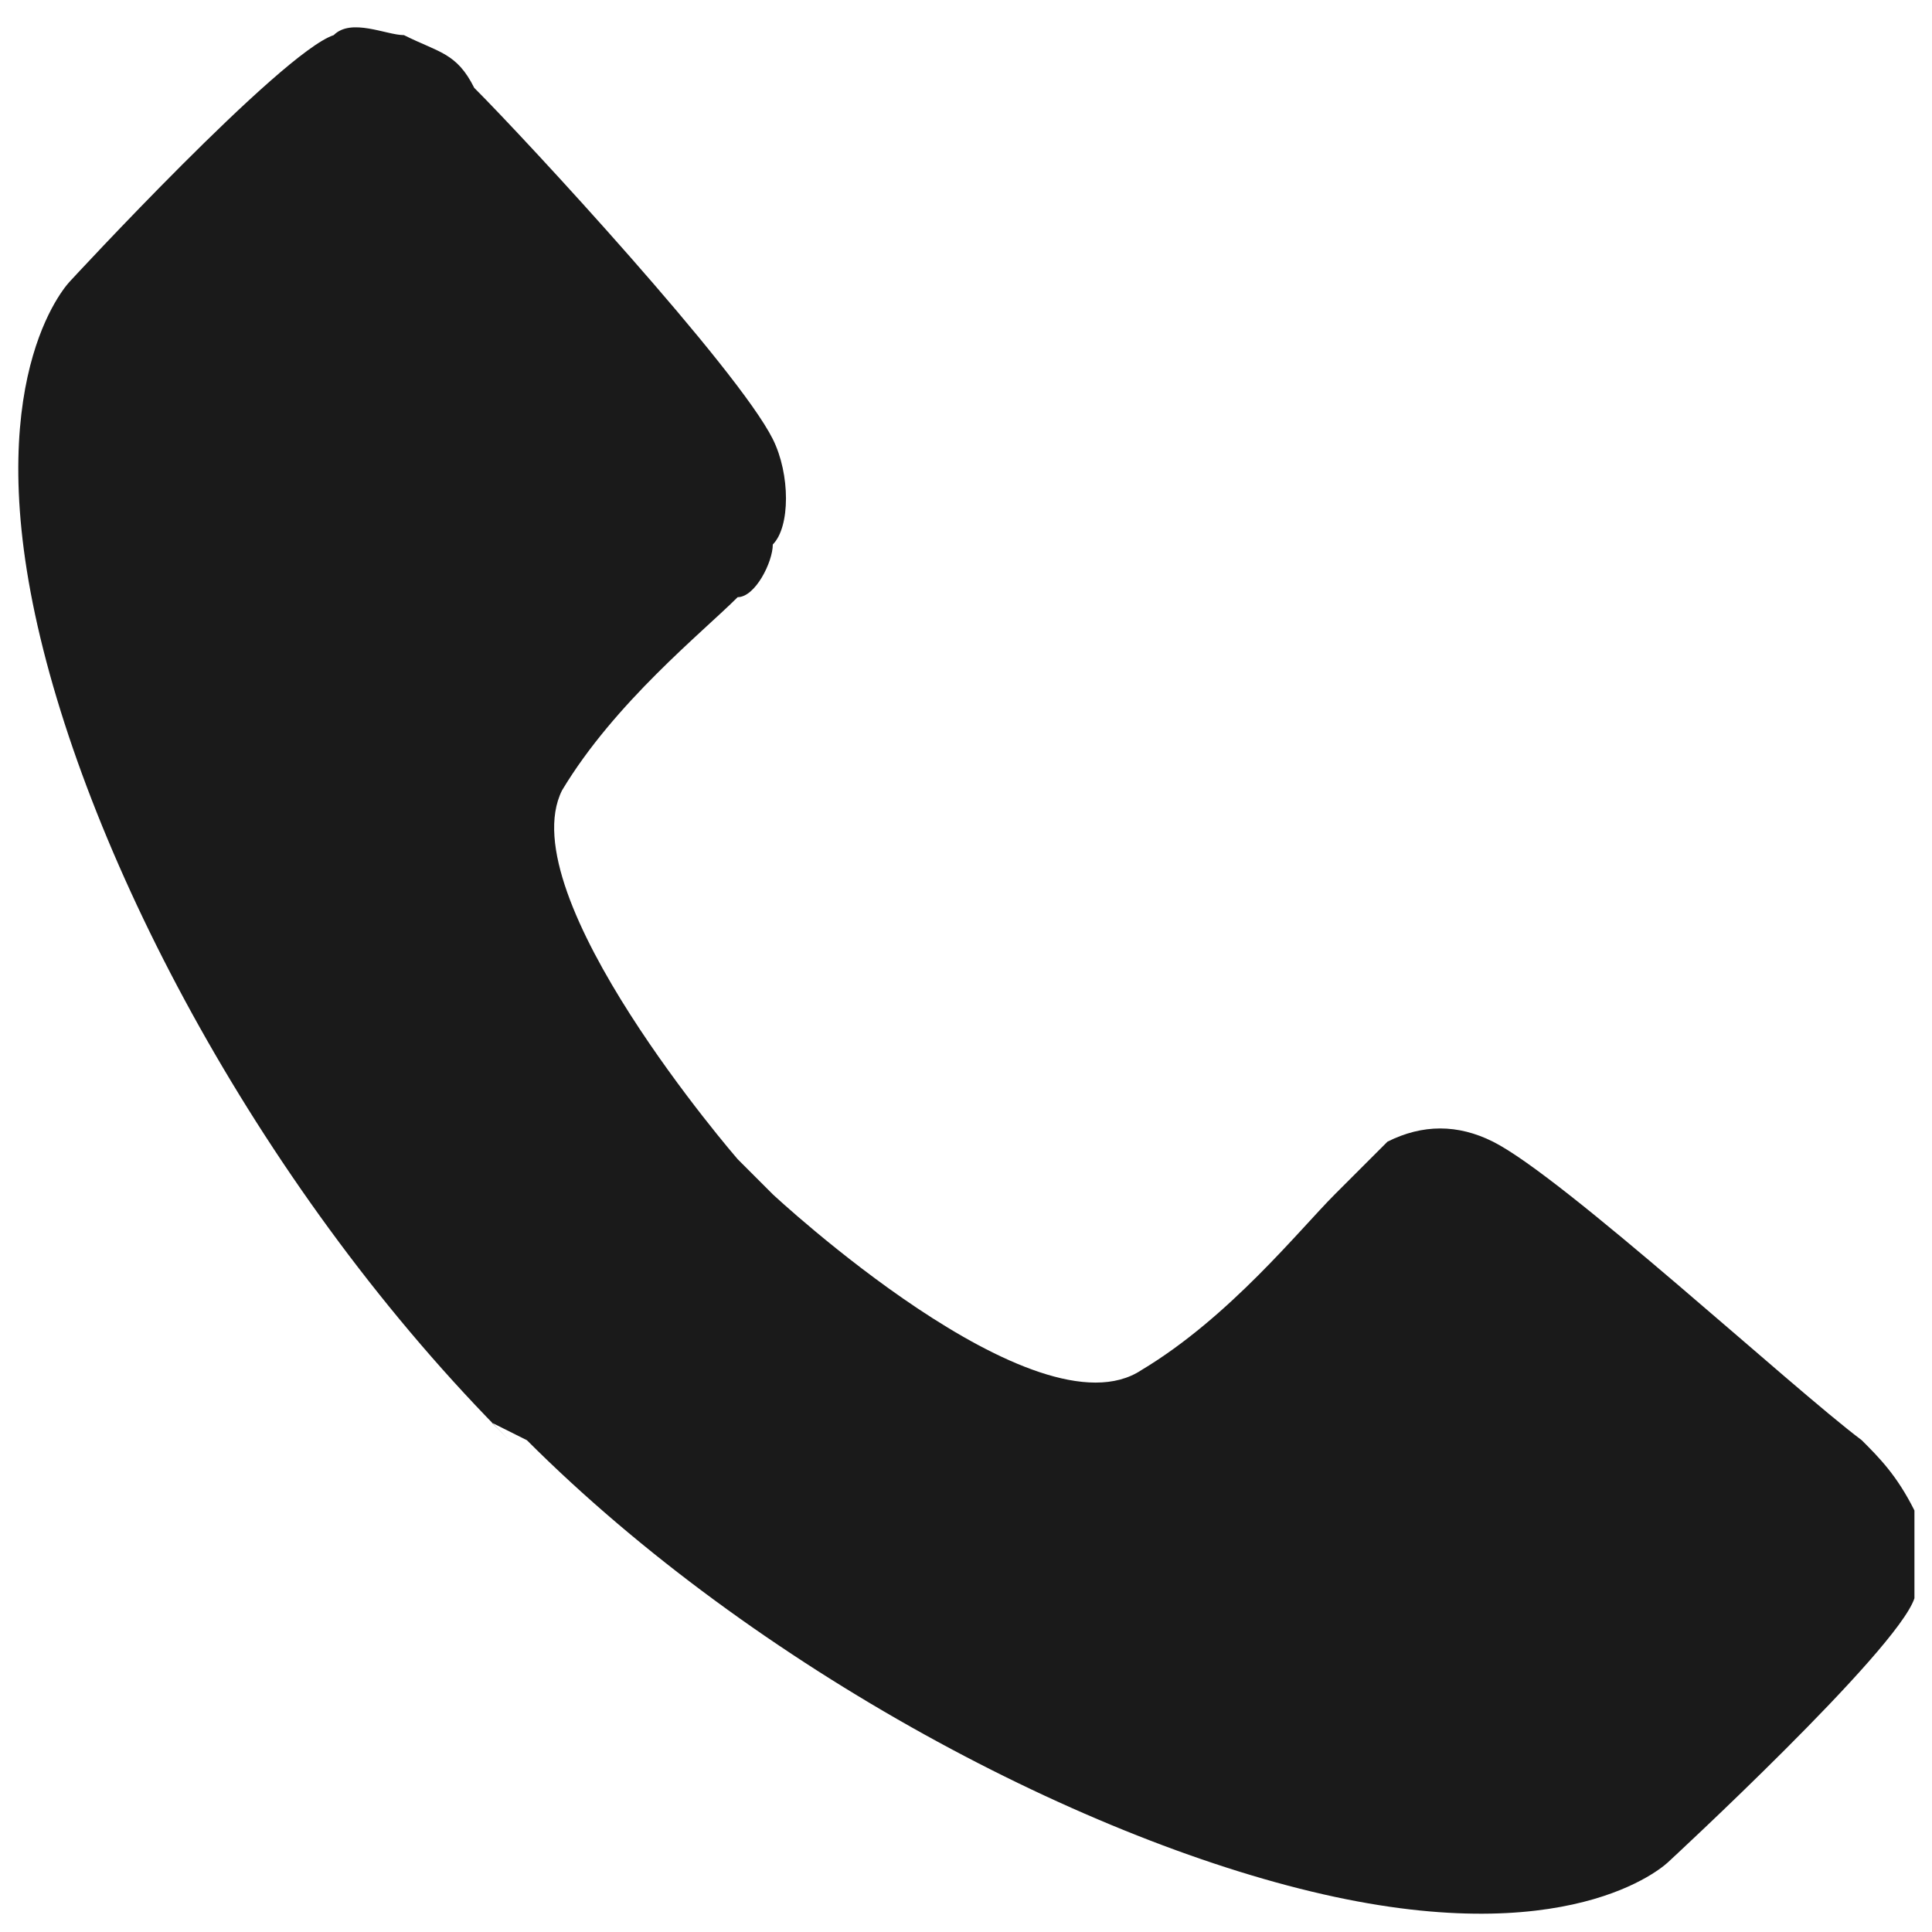
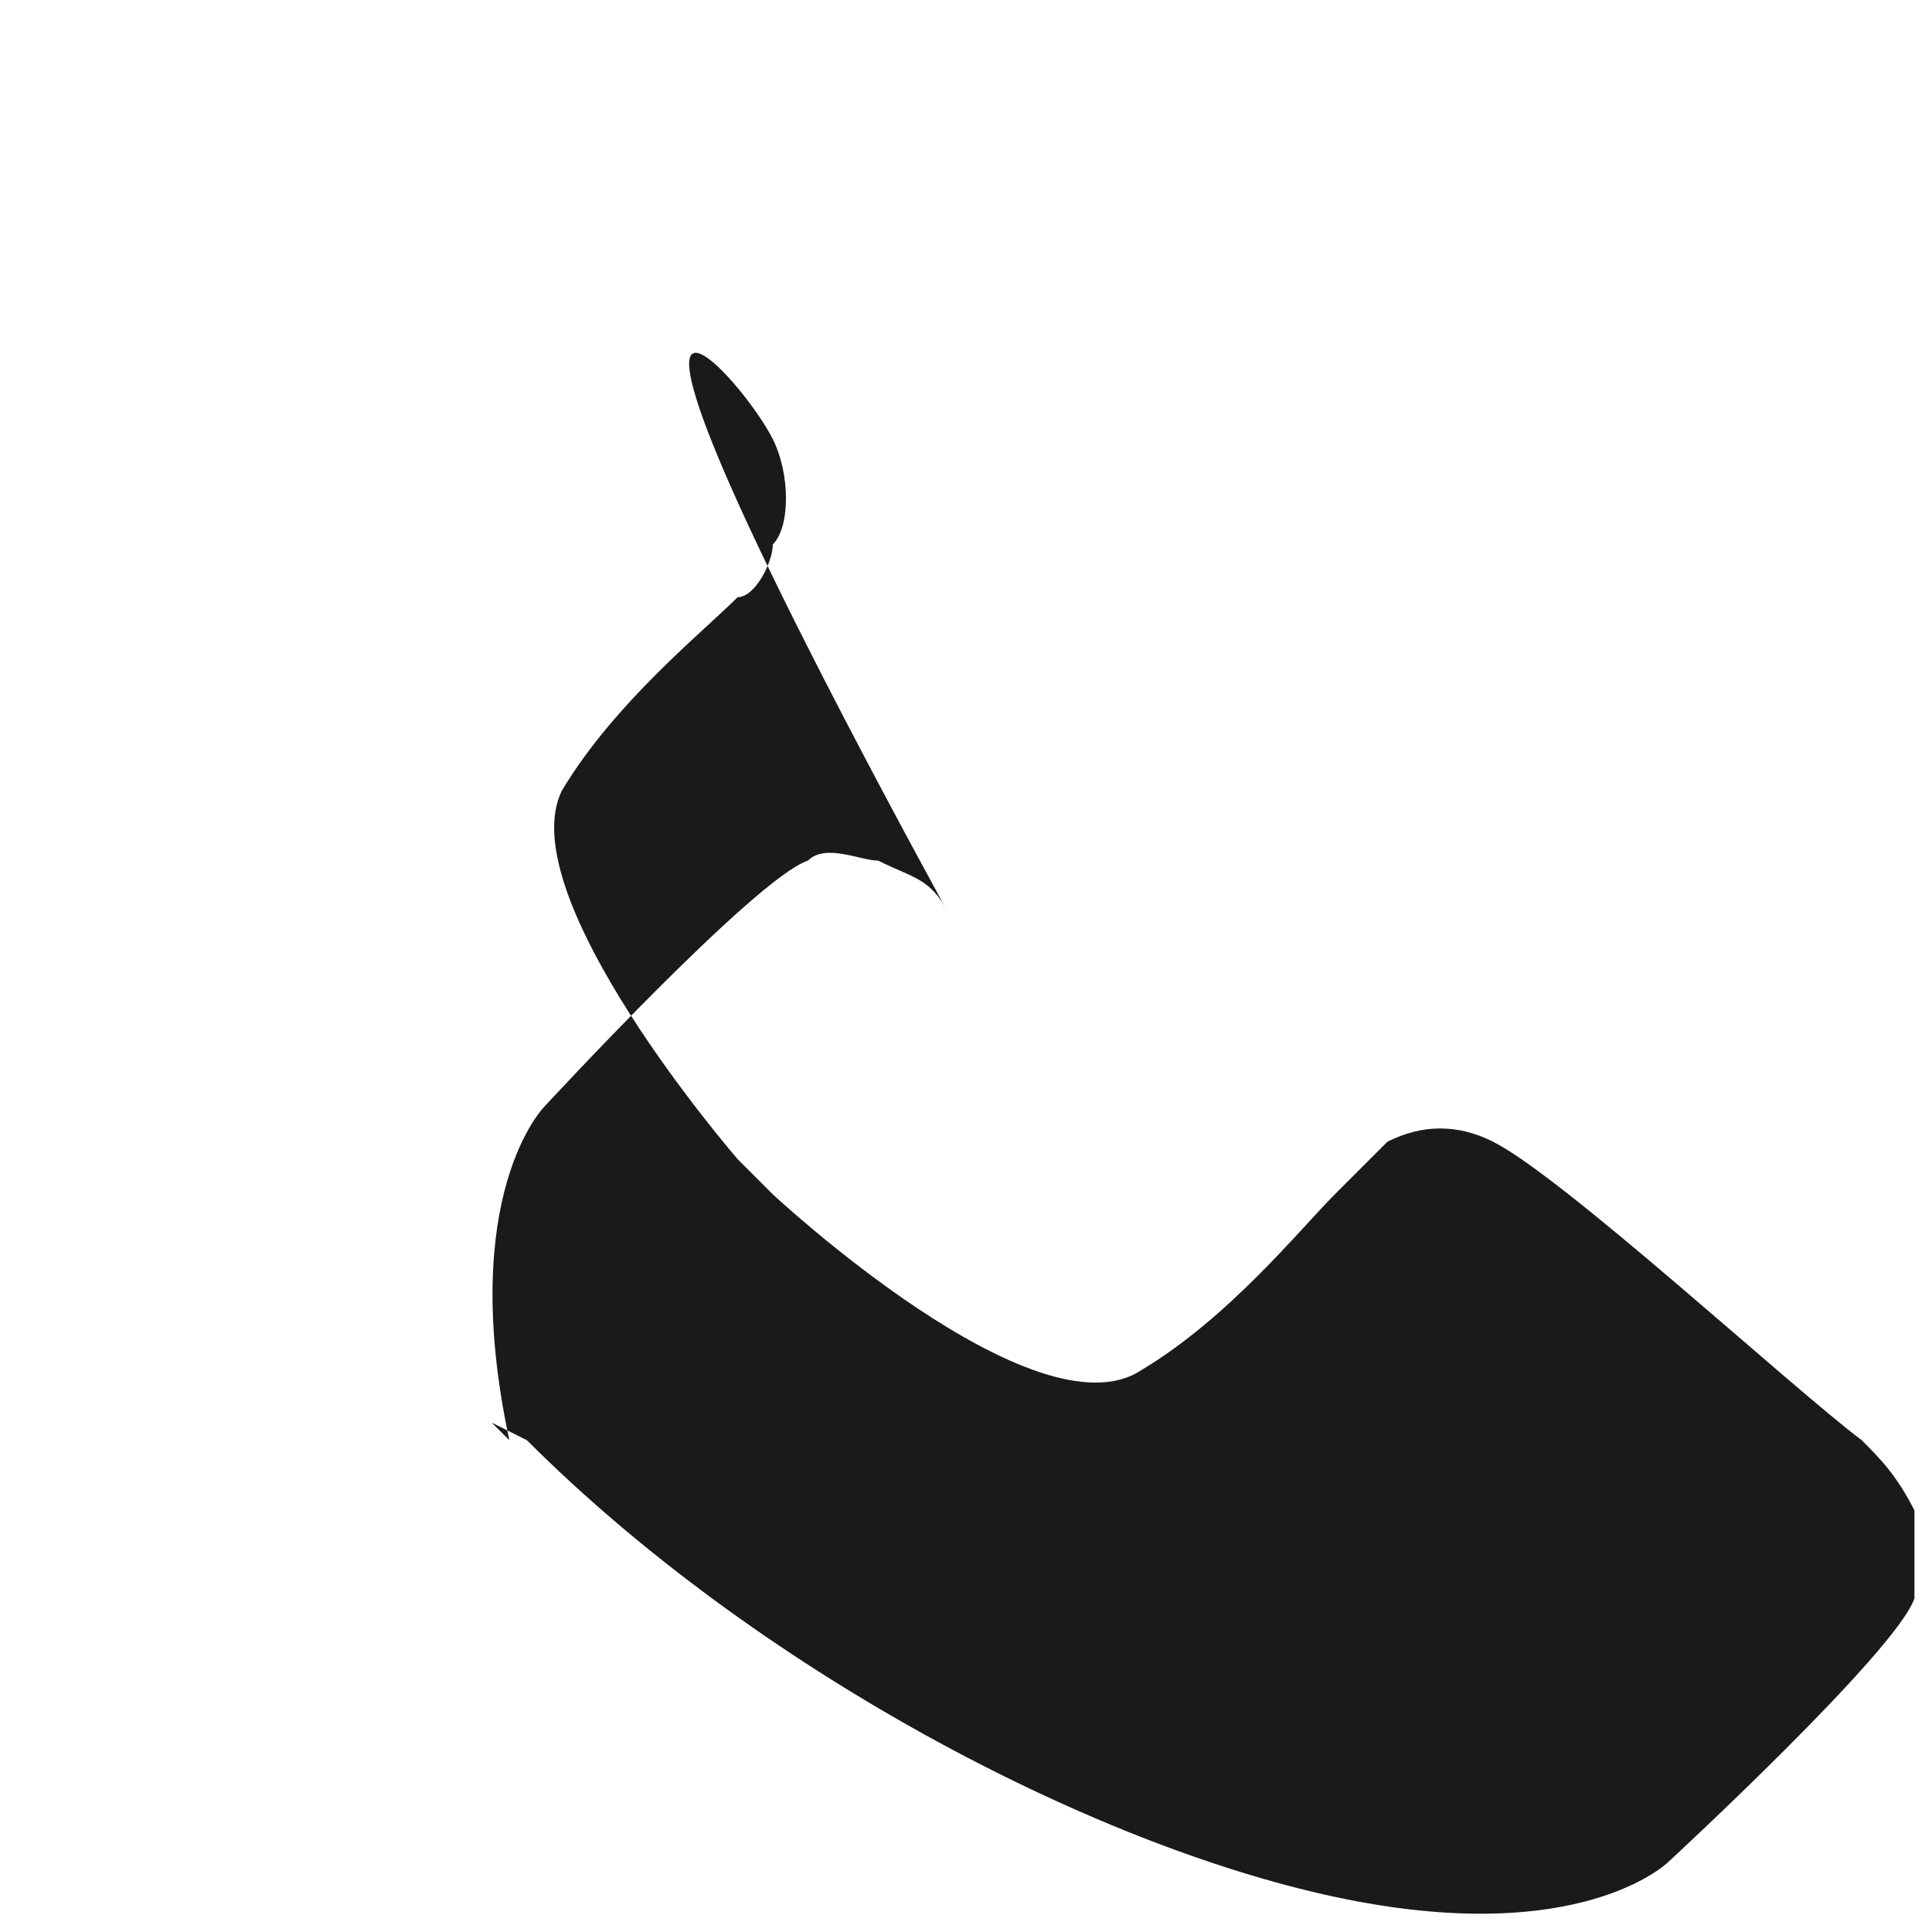
<svg xmlns="http://www.w3.org/2000/svg" version="1.1" id="图层_1" x="0px" y="0px" viewBox="0 0 11 11" style="enable-background:new 0 0 11 11;" xml:space="preserve">
  <style type="text/css">
	.st0{fill:#1A1A1A;}
</style>
-   <path id="XMLID_102_" class="st0" d="M10.9,9.1c-0.1,0.3-1.4,1.5-1.4,1.5s-0.5,0.5-1.9,0.2c-1.4-0.3-3.3-1.3-4.6-2.6c0,0,0,0,0,0  L2.8,8.1c0,0,0.1,0.1,0.1,0.1C1.5,6.8,0.5,4.9,0.2,3.5c-0.3-1.4,0.2-1.9,0.2-1.9s1.2-1.3,1.5-1.4c0.1-0.1,0.3,0,0.4,0  c0.2,0.1,0.3,0.1,0.4,0.3C3,0.8,4.2,2.1,4.4,2.5c0.1,0.2,0.1,0.5,0,0.6C4.4,3.2,4.3,3.4,4.2,3.4C4,3.6,3.5,4,3.2,4.5  c-0.3,0.6,1,2.1,1,2.1c0.1,0.1,0.2,0.2,0.2,0.2s1.5,1.4,2.1,1C7,7.5,7.4,7,7.6,6.8c0.1-0.1,0.2-0.2,0.3-0.3c0.2-0.1,0.4-0.1,0.6,0  c0.4,0.2,1.7,1.4,2.1,1.7c0.1,0.1,0.2,0.2,0.3,0.4C10.9,8.8,10.9,9,10.9,9.1z" />
+   <path id="XMLID_102_" class="st0" d="M10.9,9.1c-0.1,0.3-1.4,1.5-1.4,1.5s-0.5,0.5-1.9,0.2c-1.4-0.3-3.3-1.3-4.6-2.6c0,0,0,0,0,0  L2.8,8.1c0,0,0.1,0.1,0.1,0.1c-0.3-1.4,0.2-1.9,0.2-1.9s1.2-1.3,1.5-1.4c0.1-0.1,0.3,0,0.4,0  c0.2,0.1,0.3,0.1,0.4,0.3C3,0.8,4.2,2.1,4.4,2.5c0.1,0.2,0.1,0.5,0,0.6C4.4,3.2,4.3,3.4,4.2,3.4C4,3.6,3.5,4,3.2,4.5  c-0.3,0.6,1,2.1,1,2.1c0.1,0.1,0.2,0.2,0.2,0.2s1.5,1.4,2.1,1C7,7.5,7.4,7,7.6,6.8c0.1-0.1,0.2-0.2,0.3-0.3c0.2-0.1,0.4-0.1,0.6,0  c0.4,0.2,1.7,1.4,2.1,1.7c0.1,0.1,0.2,0.2,0.3,0.4C10.9,8.8,10.9,9,10.9,9.1z" />
</svg>